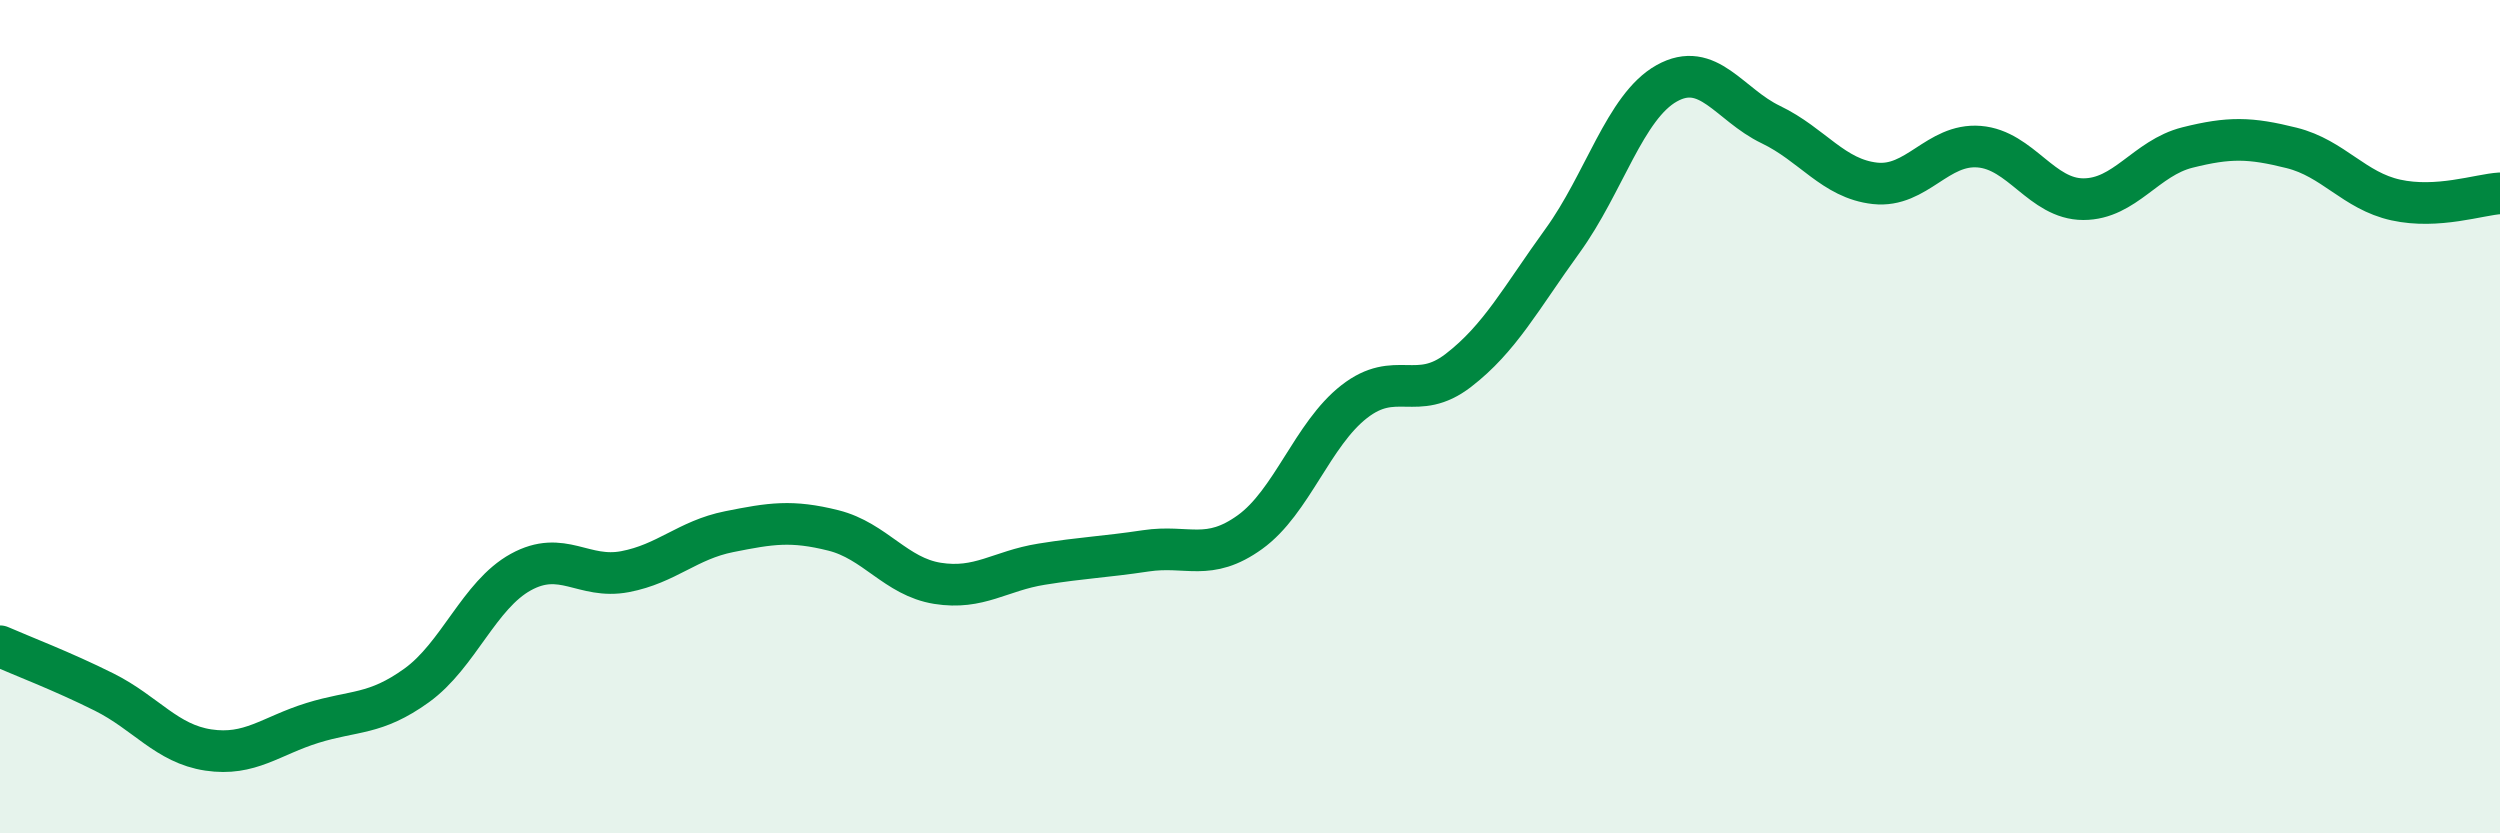
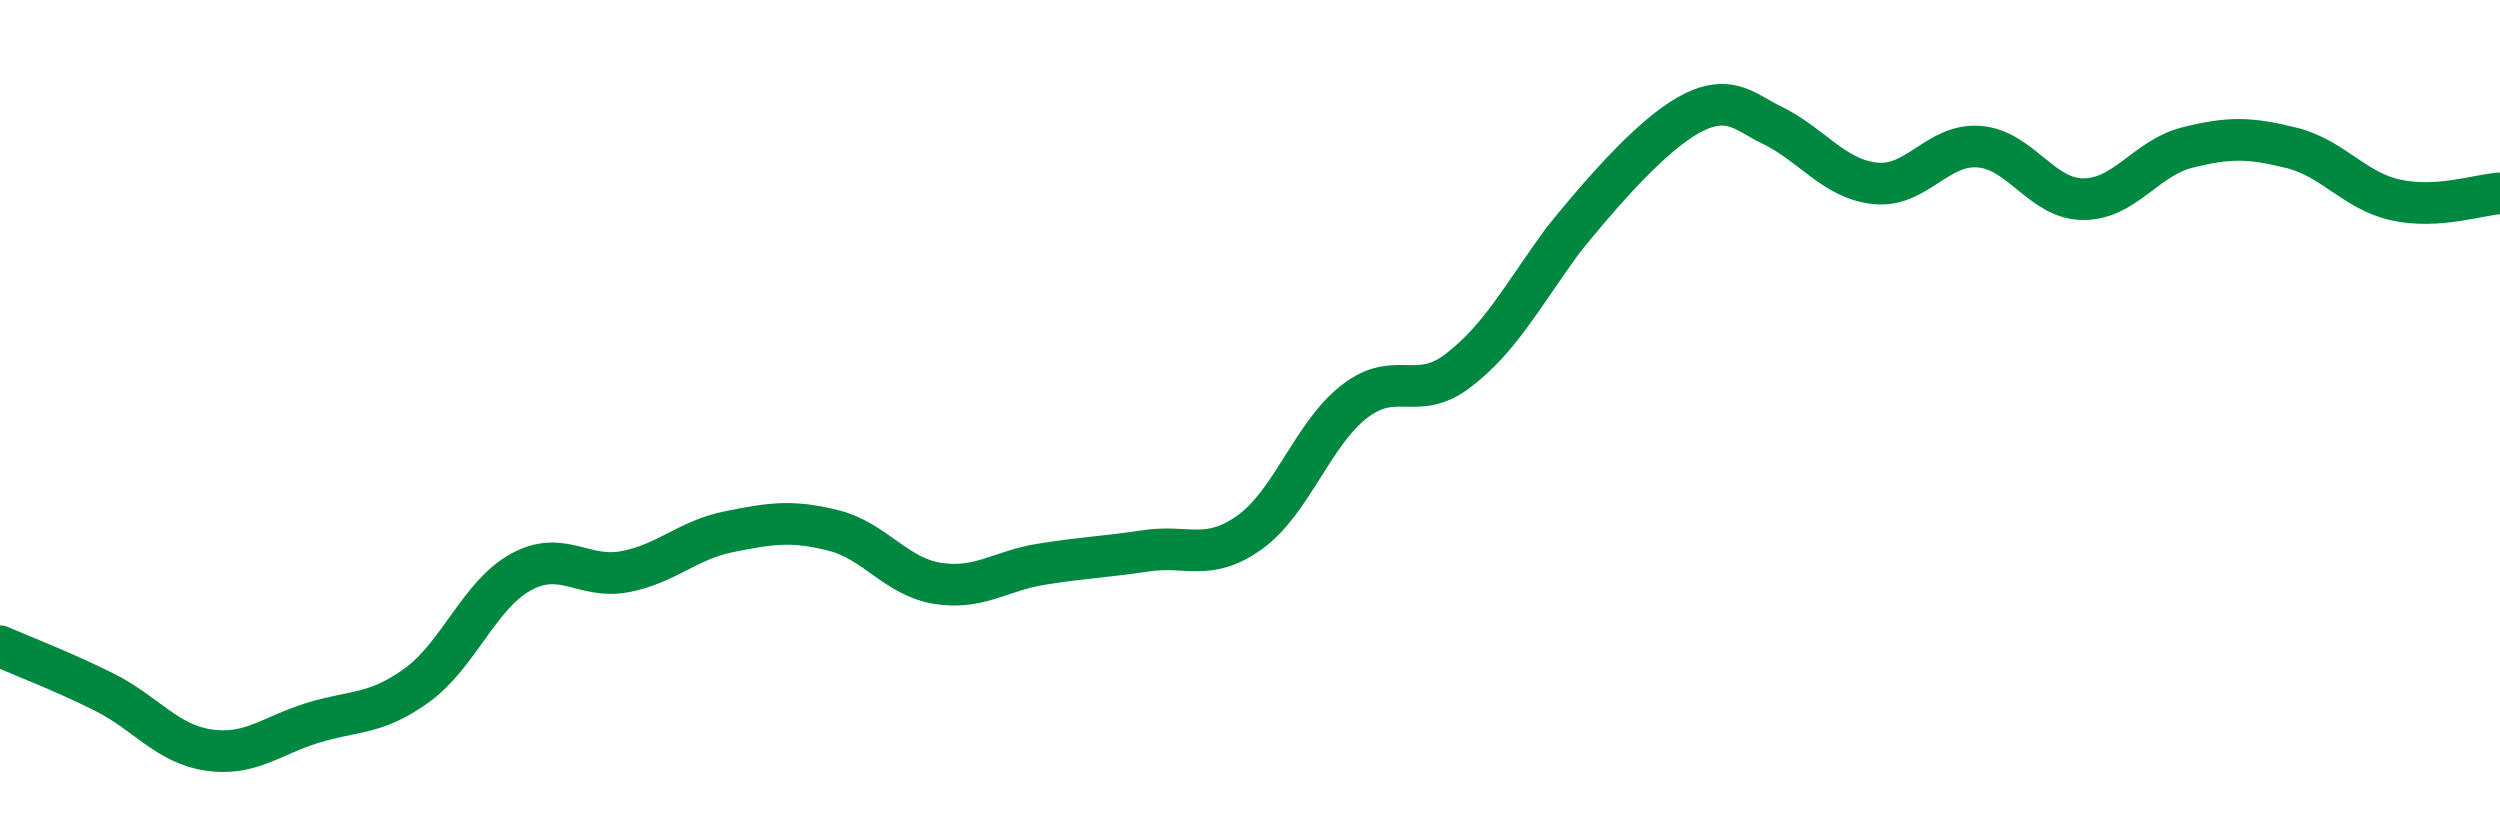
<svg xmlns="http://www.w3.org/2000/svg" width="60" height="20" viewBox="0 0 60 20">
-   <path d="M 0,15.51 C 0.5,15.73 1.5,16.11 2.5,16.61 C 3.5,17.11 4,17.85 5,18 C 6,18.15 6.5,17.66 7.5,17.35 C 8.5,17.04 9,17.17 10,16.45 C 11,15.73 11.5,14.28 12.5,13.73 C 13.5,13.18 14,13.91 15,13.72 C 16,13.53 16.5,12.96 17.5,12.76 C 18.5,12.56 19,12.48 20,12.73 C 21,12.98 21.5,13.84 22.5,14 C 23.5,14.16 24,13.7 25,13.54 C 26,13.38 26.5,13.37 27.5,13.22 C 28.5,13.07 29,13.49 30,12.77 C 31,12.05 31.5,10.42 32.5,9.64 C 33.5,8.86 34,9.66 35,8.89 C 36,8.12 36.5,7.16 37.5,5.78 C 38.5,4.4 39,2.56 40,2 C 41,1.44 41.5,2.51 42.5,2.99 C 43.5,3.47 44,4.29 45,4.4 C 46,4.51 46.5,3.44 47.5,3.52 C 48.5,3.6 49,4.78 50,4.78 C 51,4.78 51.5,3.79 52.5,3.54 C 53.5,3.29 54,3.3 55,3.55 C 56,3.8 56.5,4.58 57.5,4.8 C 58.5,5.02 59.5,4.67 60,4.64L60 20L0 20Z" fill="#008740" opacity="0.1" stroke-linecap="round" stroke-linejoin="round" />
-   <path d="M 0,15.51 C 0.5,15.73 1.5,16.11 2.5,16.61 C 3.5,17.11 4,17.85 5,18 C 6,18.15 6.5,17.66 7.5,17.35 C 8.5,17.04 9,17.17 10,16.45 C 11,15.73 11.5,14.28 12.5,13.73 C 13.5,13.18 14,13.91 15,13.72 C 16,13.53 16.5,12.96 17.5,12.76 C 18.5,12.56 19,12.48 20,12.73 C 21,12.98 21.5,13.84 22.5,14 C 23.5,14.16 24,13.7 25,13.54 C 26,13.38 26.5,13.37 27.5,13.22 C 28.5,13.07 29,13.49 30,12.77 C 31,12.05 31.5,10.42 32.5,9.64 C 33.5,8.86 34,9.66 35,8.89 C 36,8.12 36.5,7.16 37.5,5.78 C 38.5,4.4 39,2.56 40,2 C 41,1.44 41.5,2.51 42.5,2.99 C 43.5,3.47 44,4.29 45,4.4 C 46,4.51 46.5,3.44 47.5,3.52 C 48.5,3.6 49,4.78 50,4.78 C 51,4.78 51.5,3.79 52.5,3.54 C 53.5,3.29 54,3.3 55,3.55 C 56,3.8 56.5,4.58 57.5,4.8 C 58.5,5.02 59.5,4.67 60,4.64" stroke="#008740" stroke-width="1" fill="none" stroke-linecap="round" stroke-linejoin="round" />
+   <path d="M 0,15.51 C 0.5,15.73 1.5,16.11 2.5,16.61 C 3.5,17.11 4,17.85 5,18 C 6,18.15 6.5,17.66 7.5,17.35 C 8.5,17.04 9,17.17 10,16.45 C 11,15.73 11.5,14.28 12.5,13.73 C 13.5,13.18 14,13.91 15,13.72 C 16,13.53 16.5,12.96 17.5,12.76 C 18.5,12.56 19,12.48 20,12.73 C 21,12.98 21.5,13.84 22.5,14 C 23.5,14.16 24,13.7 25,13.54 C 26,13.38 26.5,13.37 27.5,13.22 C 28.5,13.07 29,13.49 30,12.77 C 31,12.05 31.5,10.42 32.5,9.64 C 33.5,8.86 34,9.66 35,8.89 C 36,8.12 36.5,7.16 37.5,5.78 C 41,1.44 41.5,2.51 42.5,2.99 C 43.5,3.47 44,4.29 45,4.4 C 46,4.51 46.5,3.44 47.5,3.52 C 48.5,3.6 49,4.78 50,4.78 C 51,4.78 51.5,3.79 52.5,3.54 C 53.5,3.29 54,3.3 55,3.55 C 56,3.8 56.5,4.58 57.5,4.8 C 58.5,5.02 59.5,4.67 60,4.64" stroke="#008740" stroke-width="1" fill="none" stroke-linecap="round" stroke-linejoin="round" />
</svg>